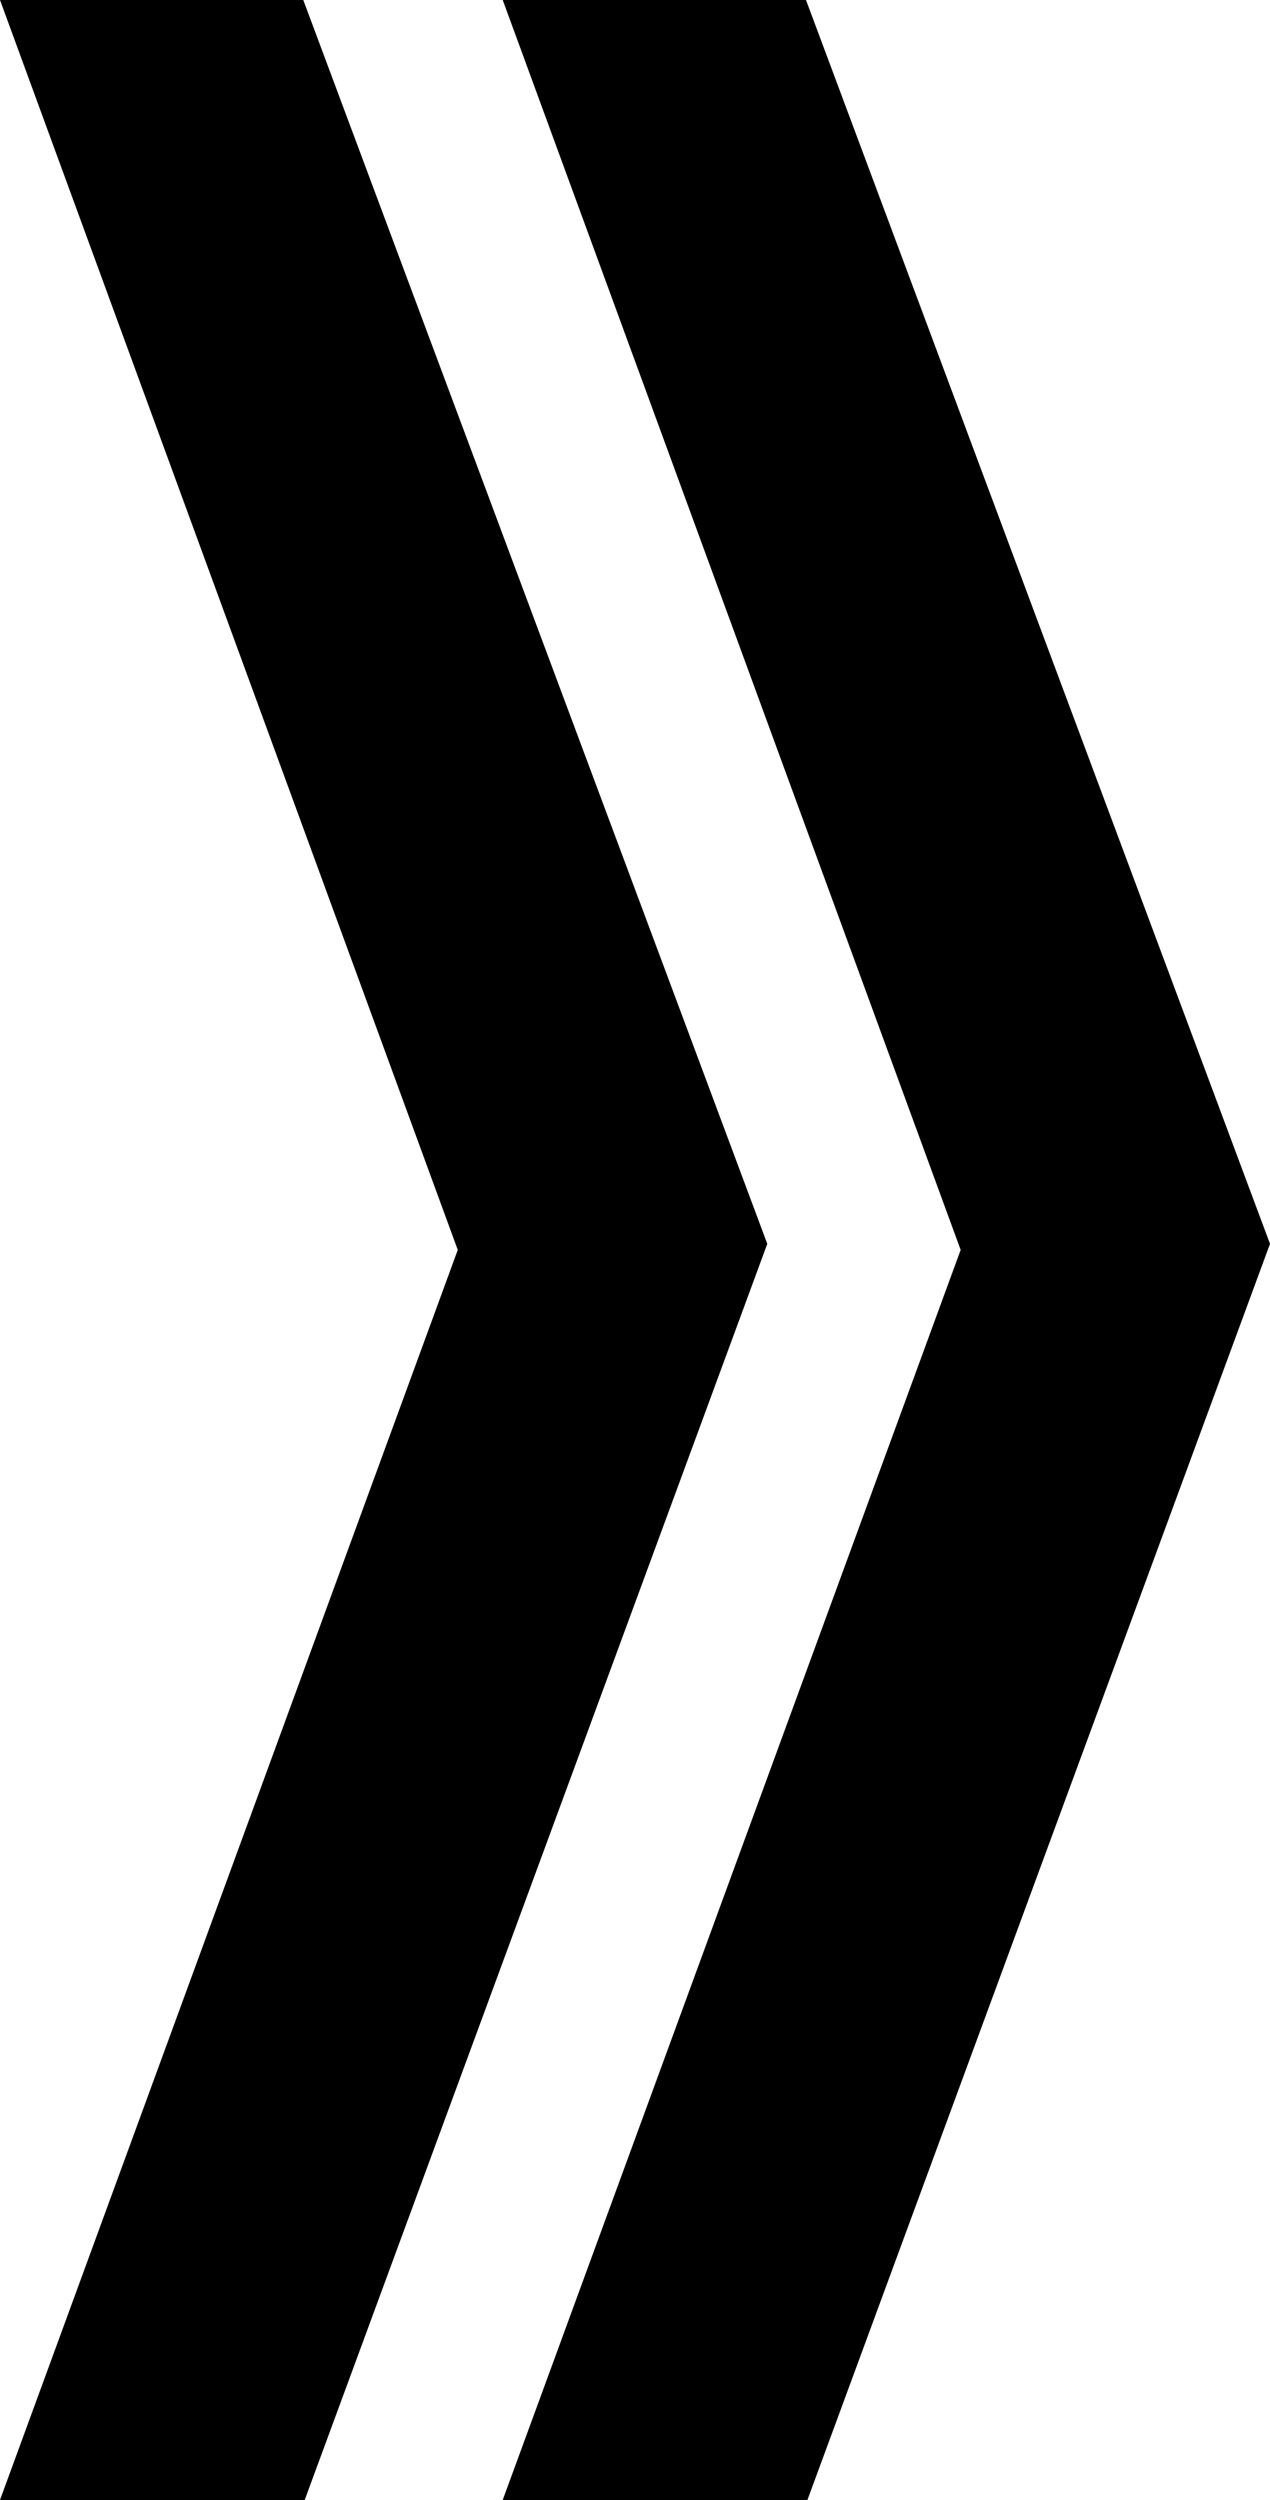
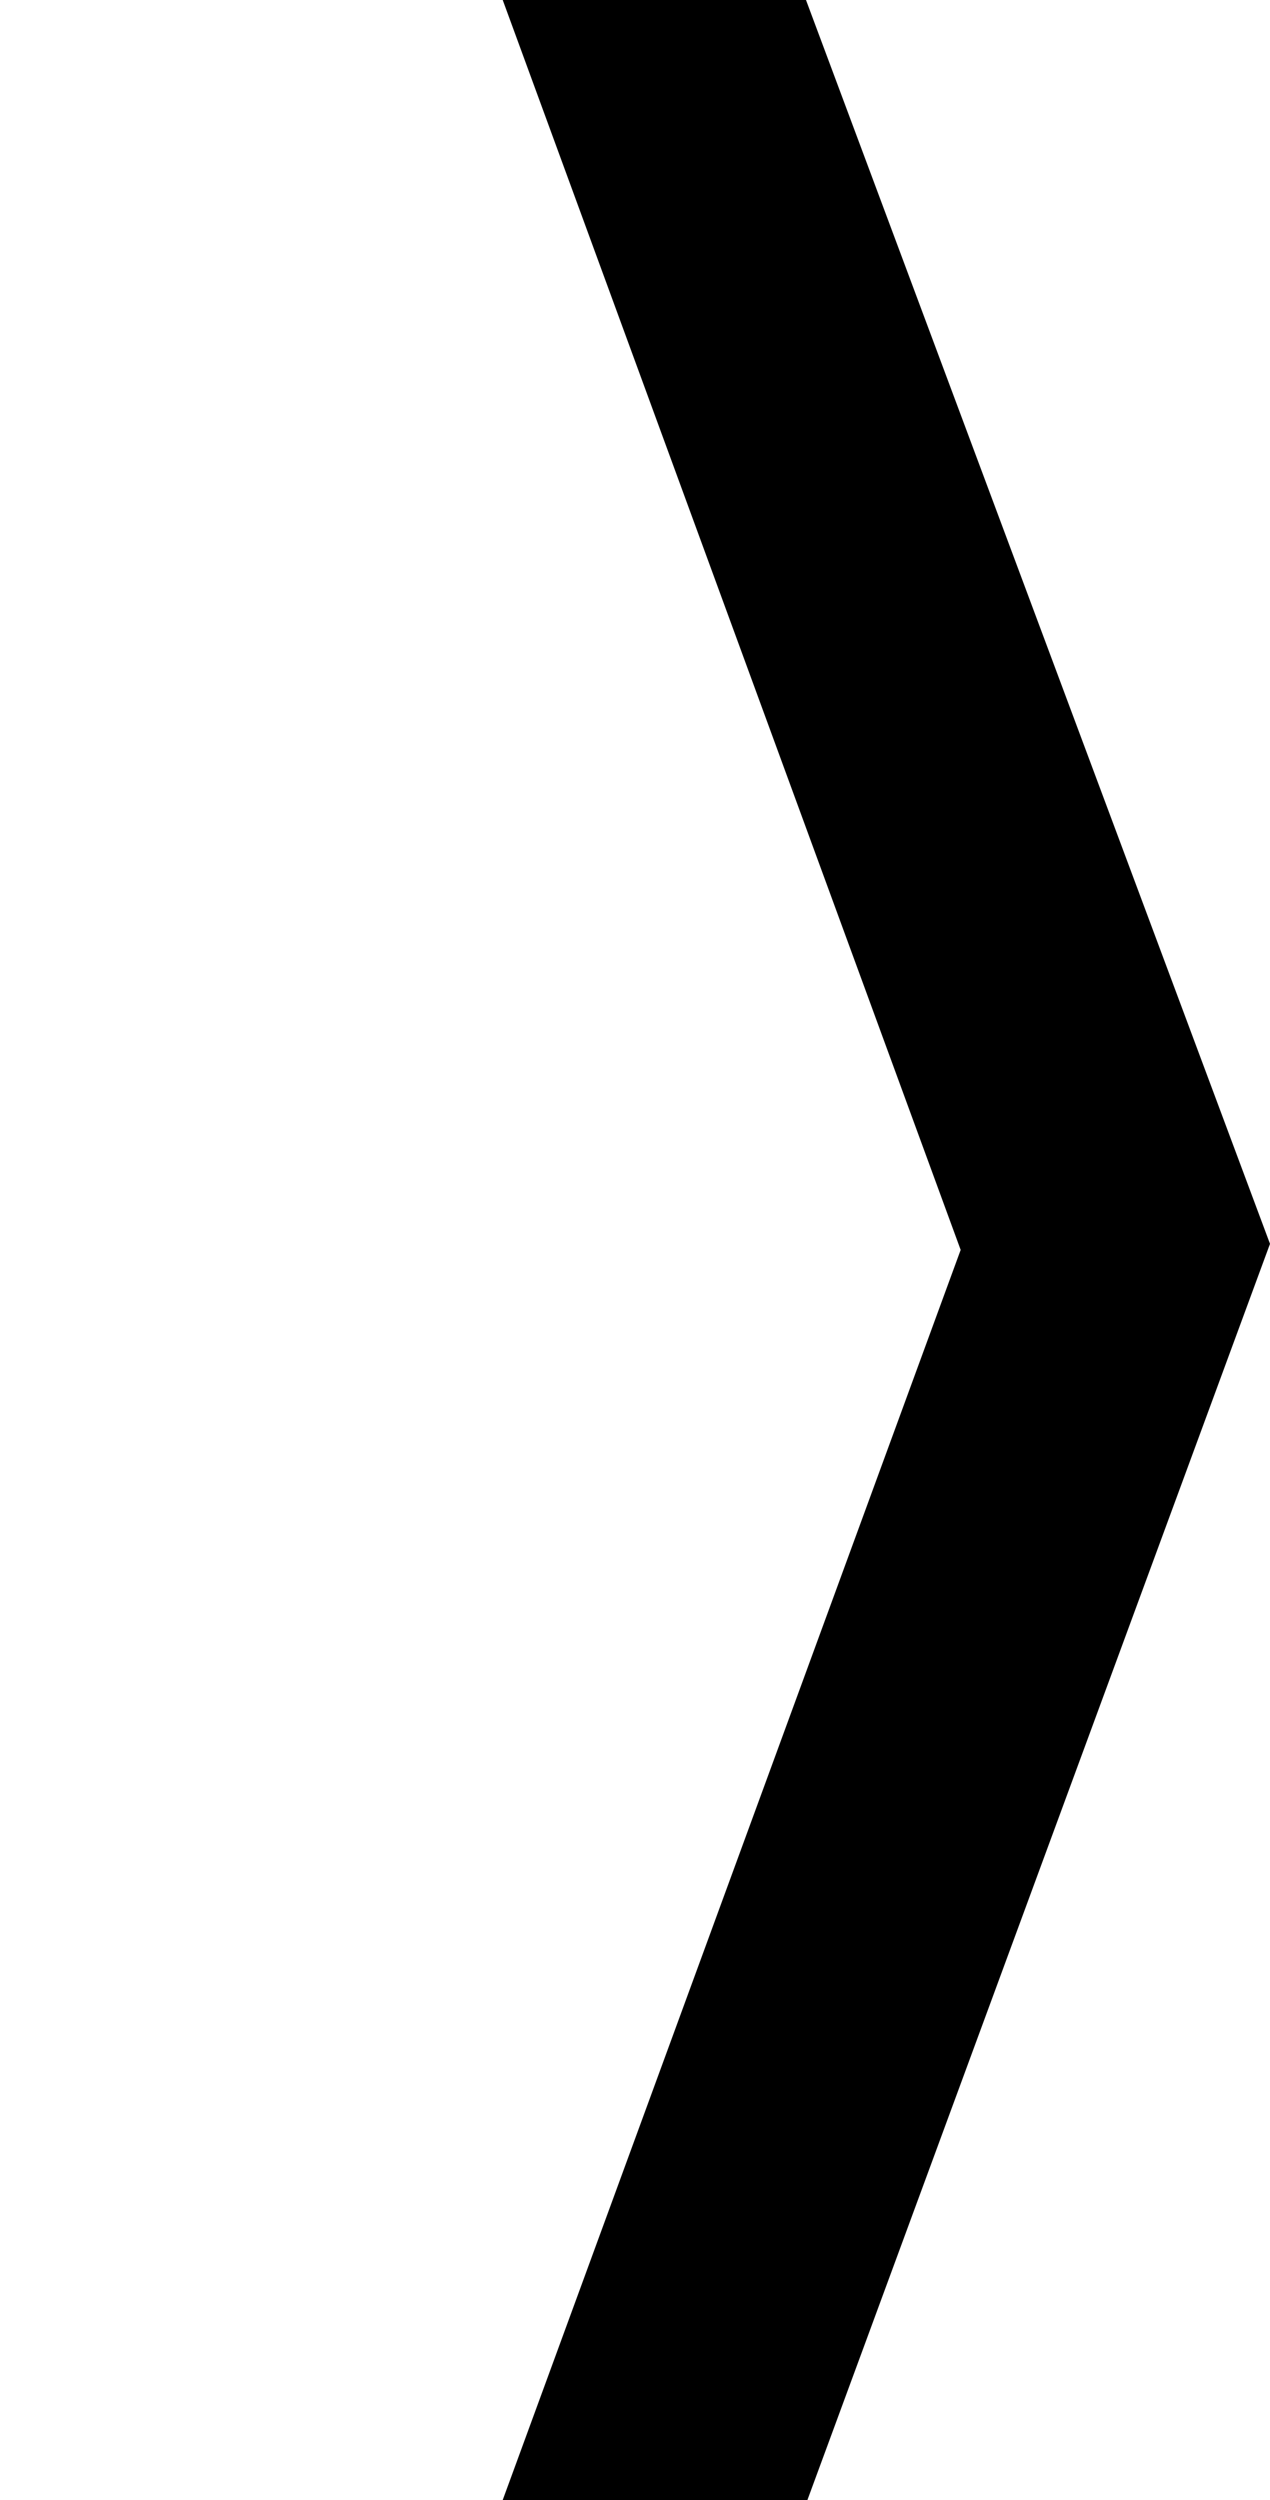
<svg xmlns="http://www.w3.org/2000/svg" viewBox="0 0 71.19 140.13">
  <title>enter-btn</title>
-   <polygon points="0 0 25.66 70.06 0 140.13 17.08 140.13 43.01 69.72 17 0 0 0" />
  <polygon points="28.18 0 53.85 70.06 28.18 140.13 45.26 140.13 71.19 69.72 45.18 0 28.18 0" />
</svg>